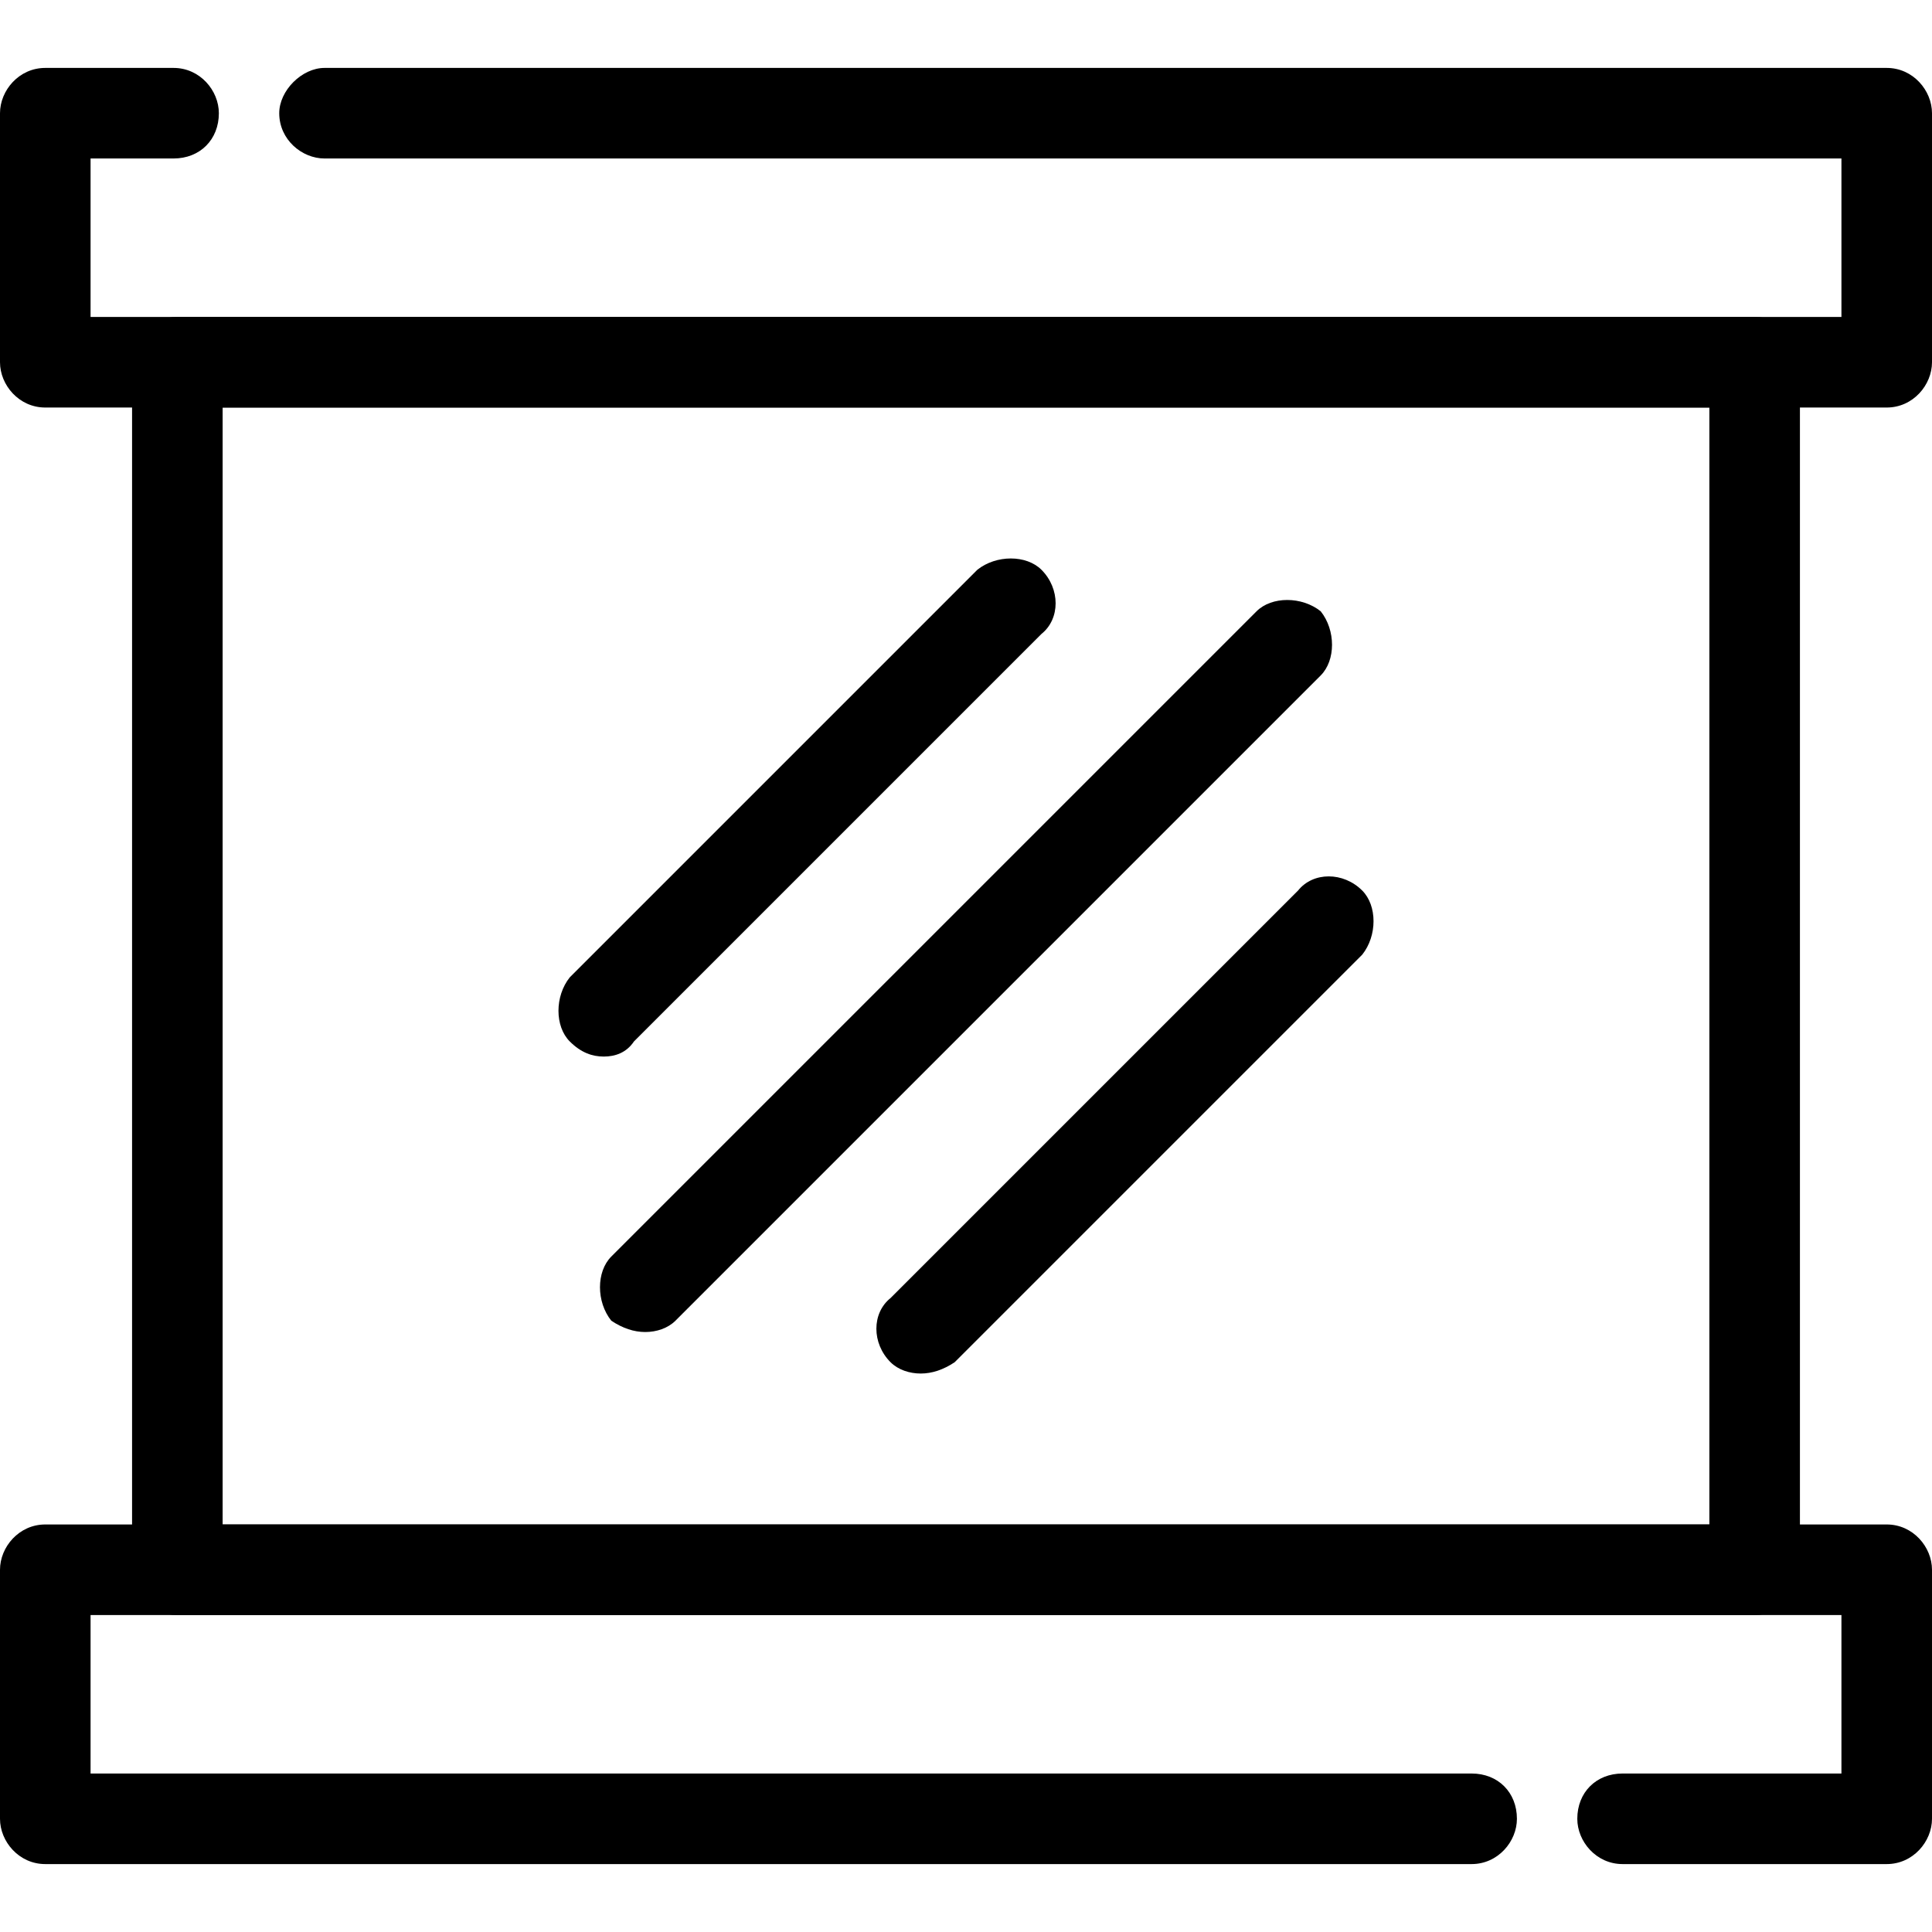
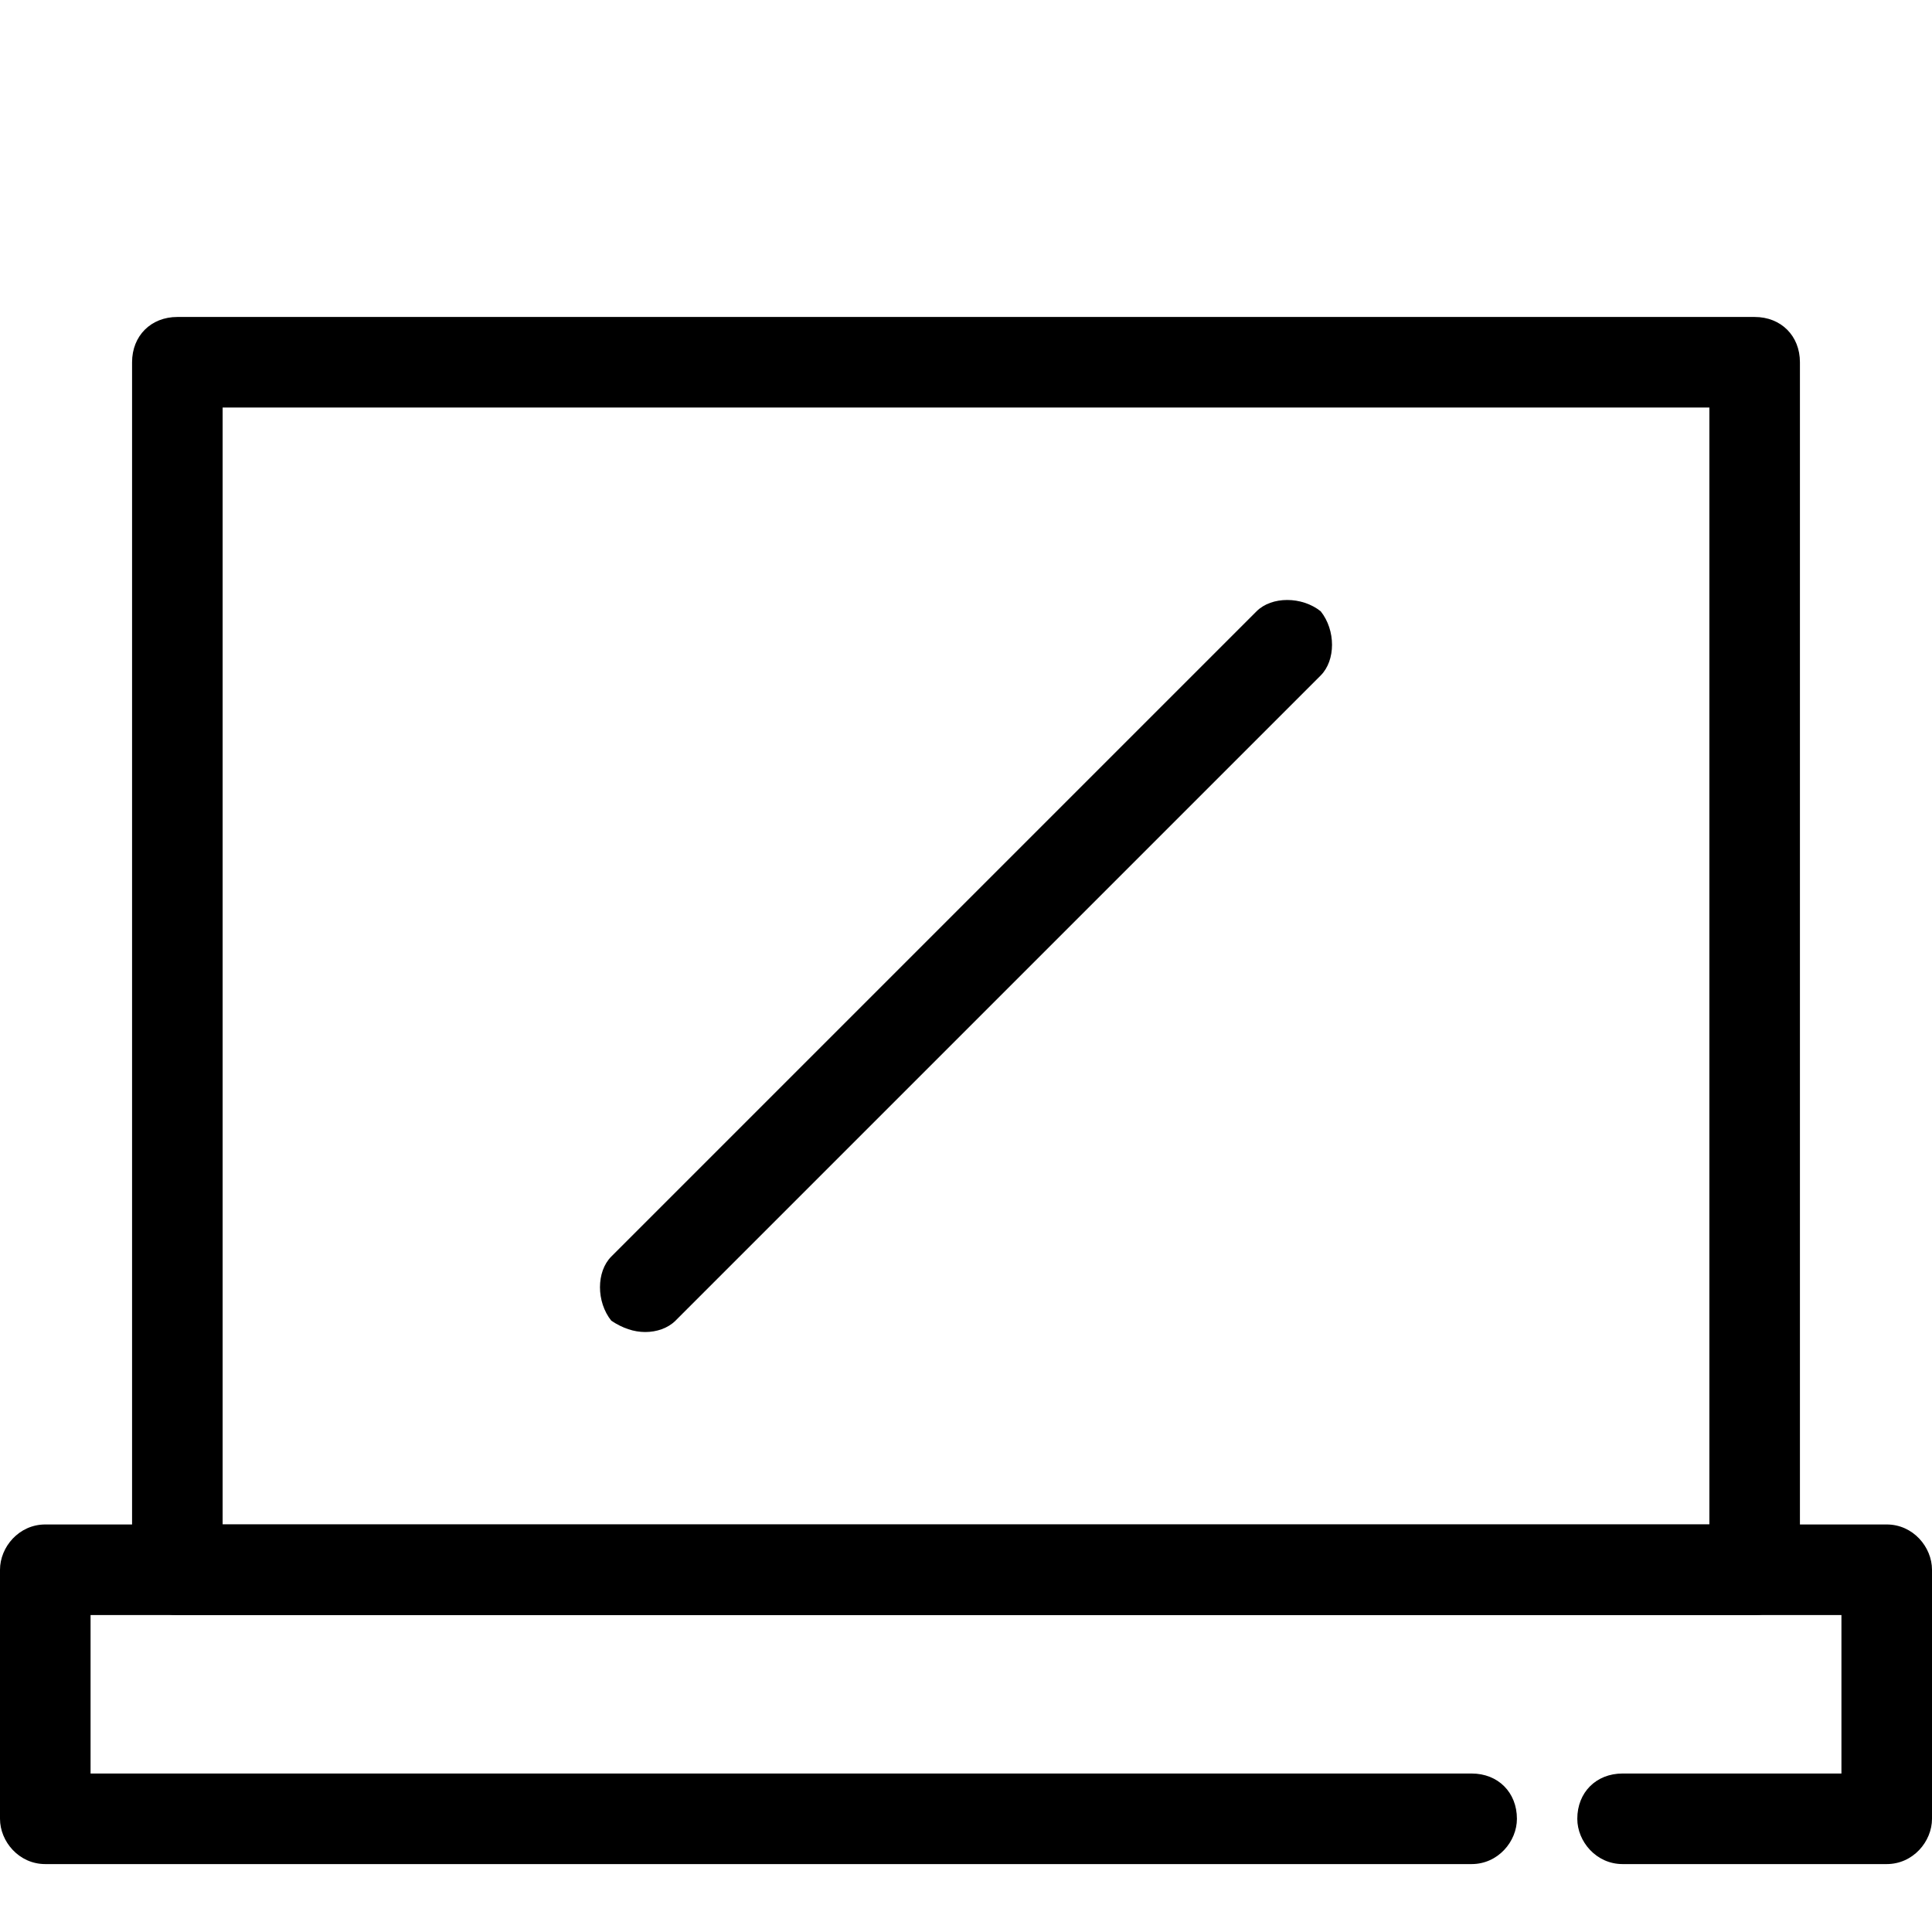
<svg xmlns="http://www.w3.org/2000/svg" clip-rule="evenodd" fill-rule="evenodd" height="512" image-rendering="optimizeQuality" shape-rendering="geometricPrecision" text-rendering="geometricPrecision" viewBox="0 0 512 512" width="512">
  <g id="Layer_x0020_1">
    <g id="_320845104">
      <g>
        <path d="m465 428h-418c-7 0-12-5-12-12v-320c0-7 5-12 12-12h418c7 0 12 5 12 12v320c0 7-5 12-12 12zm-406-24h394v-296h-394z" fill="rgb(0,0,0)" />
      </g>
      <g>
        <path d="m171 353c-3 0-6-1-9-3-4-5-4-13 0-17l171-171c4-4 12-4 17 0 4 5 4 13 0 17l-171 171c-2 2-5 3-8 3z" fill="rgb(0,0,0)" />
      </g>
      <g>
-         <path d="m244 364c-3 0-6-1-8-3-5-5-5-13 0-17l108-108c4-5 12-5 17 0 4 4 4 12 0 17l-108 108c-3 2-6 3-9 3z" fill="rgb(0,0,0)" />
-       </g>
+         </g>
      <g>
-         <path d="m160 280c-3 0-6-1-9-4-4-4-4-12 0-17l108-108c5-4 13-4 17 0 5 5 5 13 0 17l-108 108c-2 3-5 4-8 4z" fill="rgb(0,0,0)" />
-       </g>
+         </g>
      <g>
-         <path d="m500 108h-488c-7 0-12-6-12-12v-66c0-6 5-12 12-12h34c7 0 12 6 12 12 0 7-5 12-12 12h-22v42h464v-42h-402c-6 0-12-5-12-12 0-6 6-12 12-12h414c7 0 12 6 12 12v66c0 6-5 12-12 12z" fill="rgb(0,0,0)" />
-       </g>
+         </g>
      <g>
        <path d="m500 494h-70c-7 0-12-6-12-12 0-7 5-12 12-12h58v-42h-464v42h366c7 0 12 5 12 12 0 6-5 12-12 12h-378c-7 0-12-6-12-12v-66c0-6 5-12 12-12h488c7 0 12 6 12 12v66c0 6-5 12-12 12z" fill="rgb(0,0,0)" />
      </g>
    </g>
  </g>
</svg>